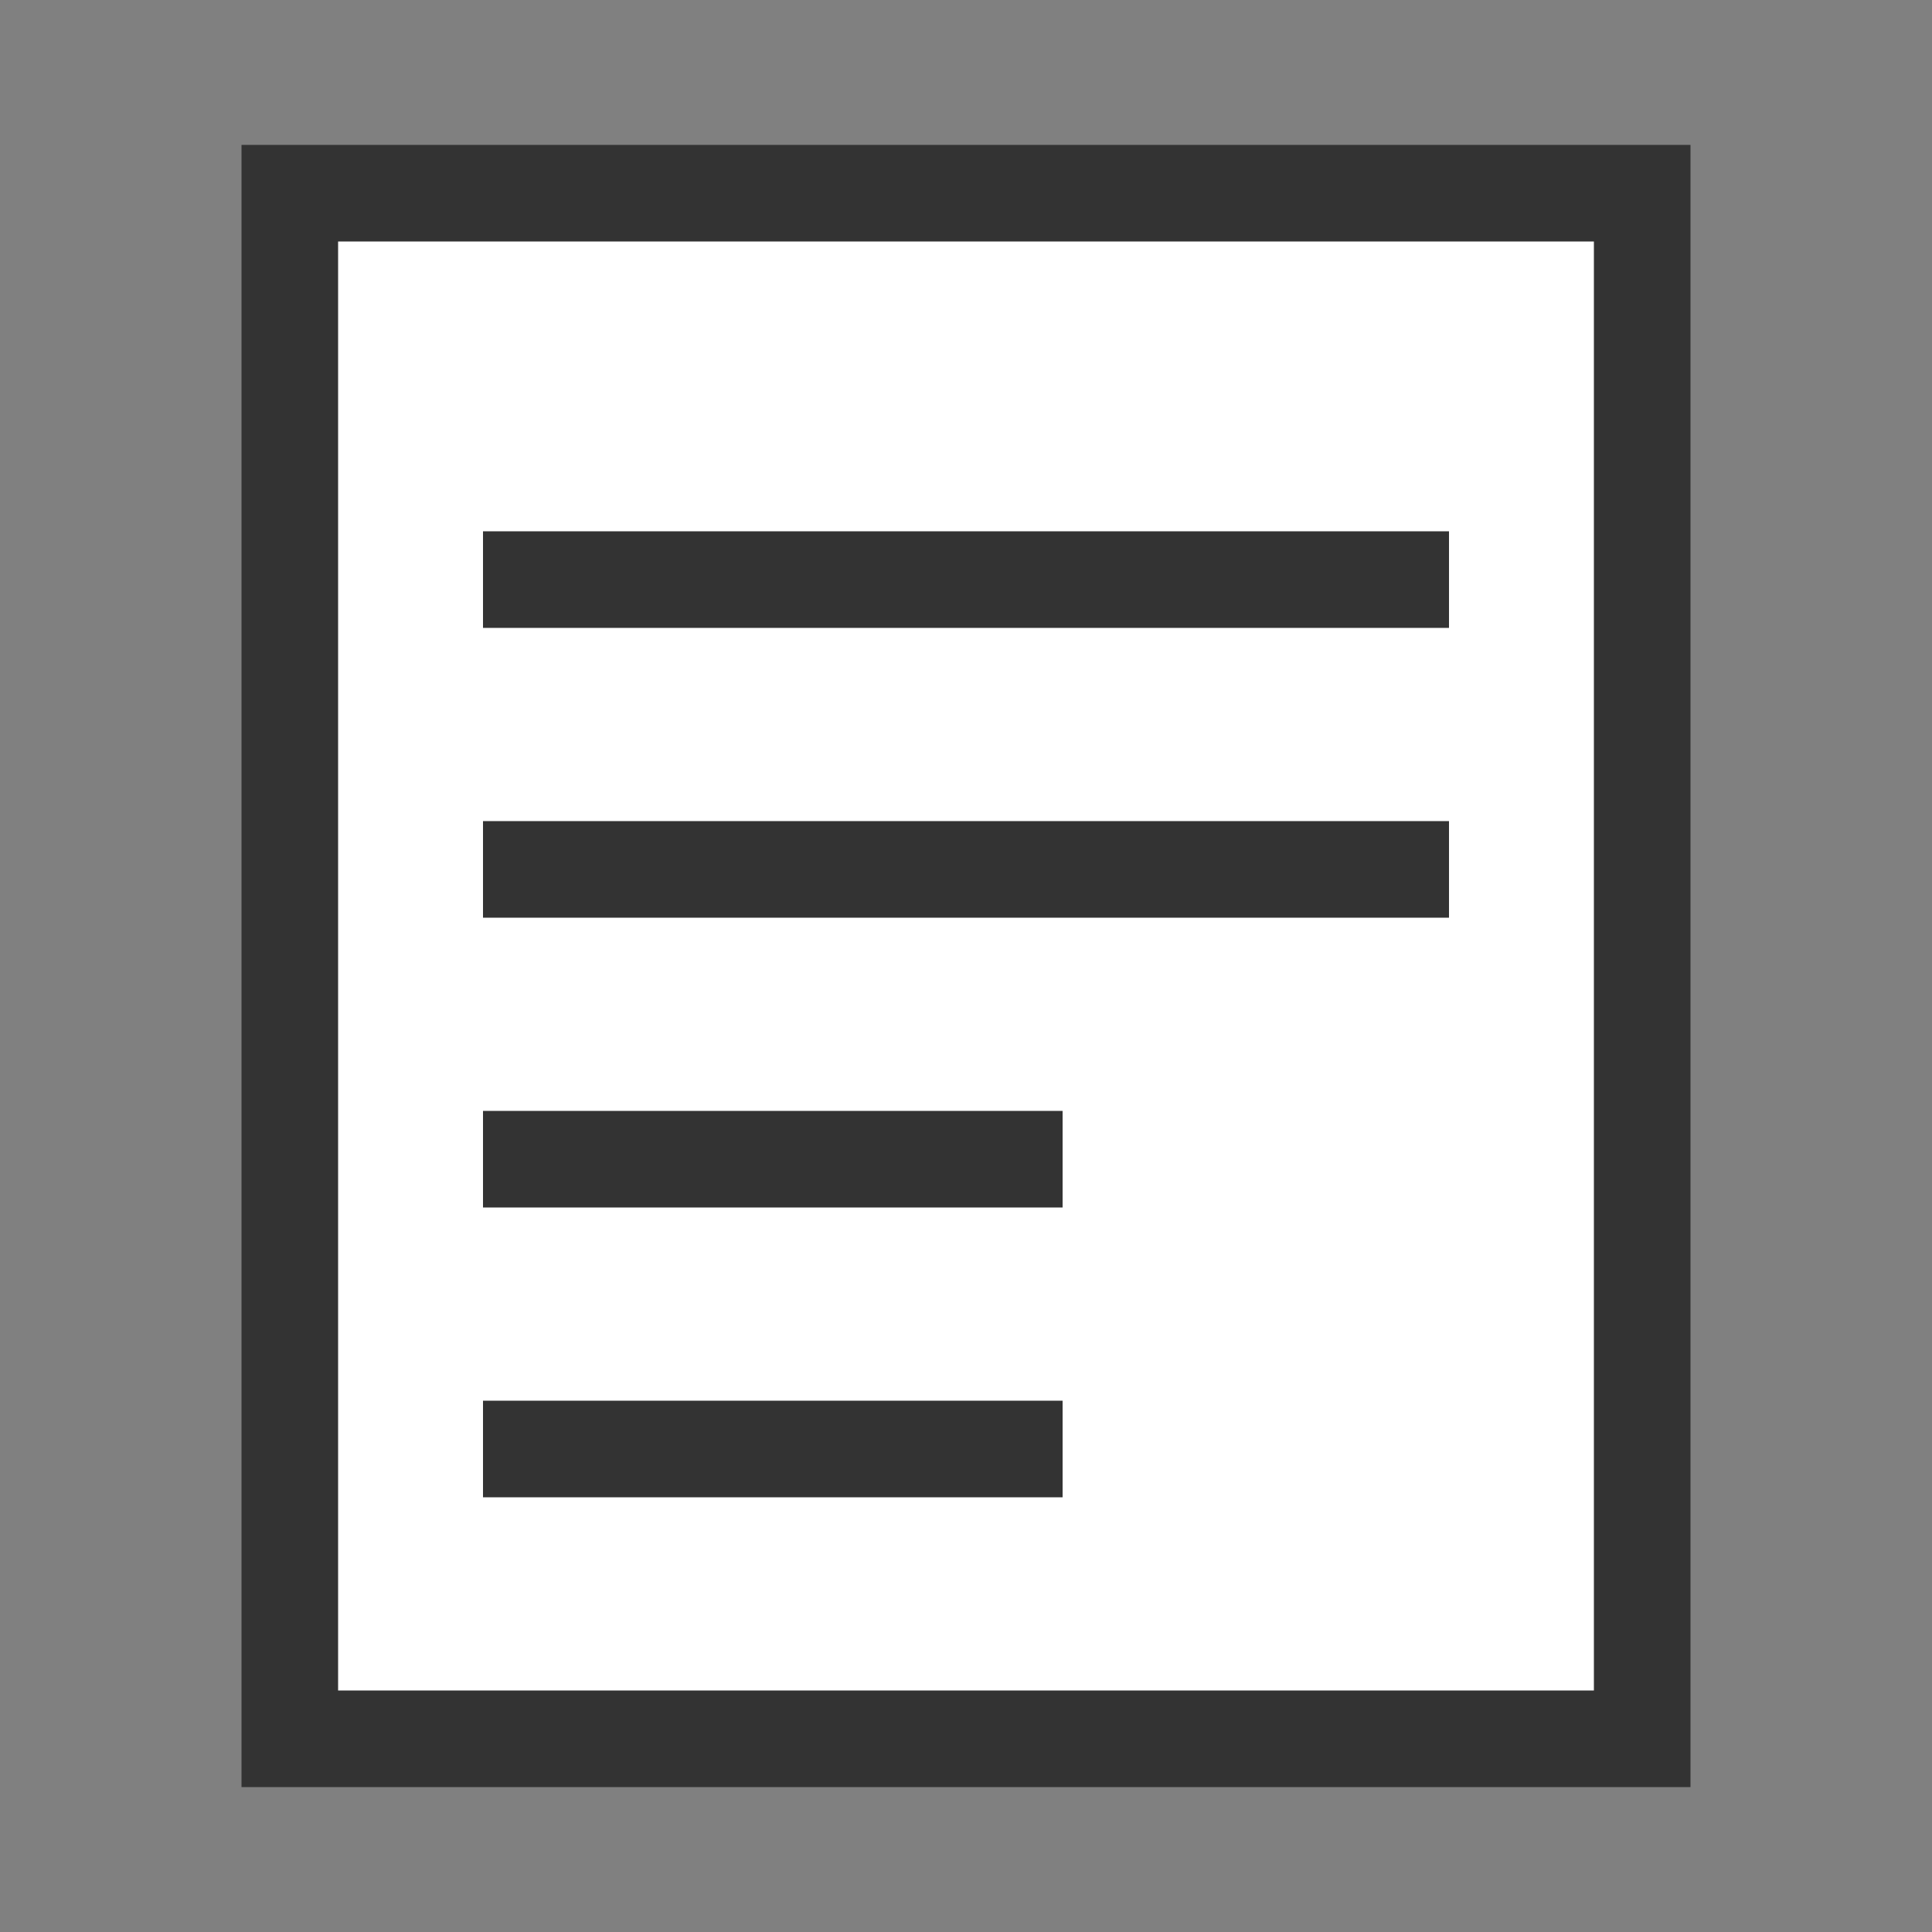
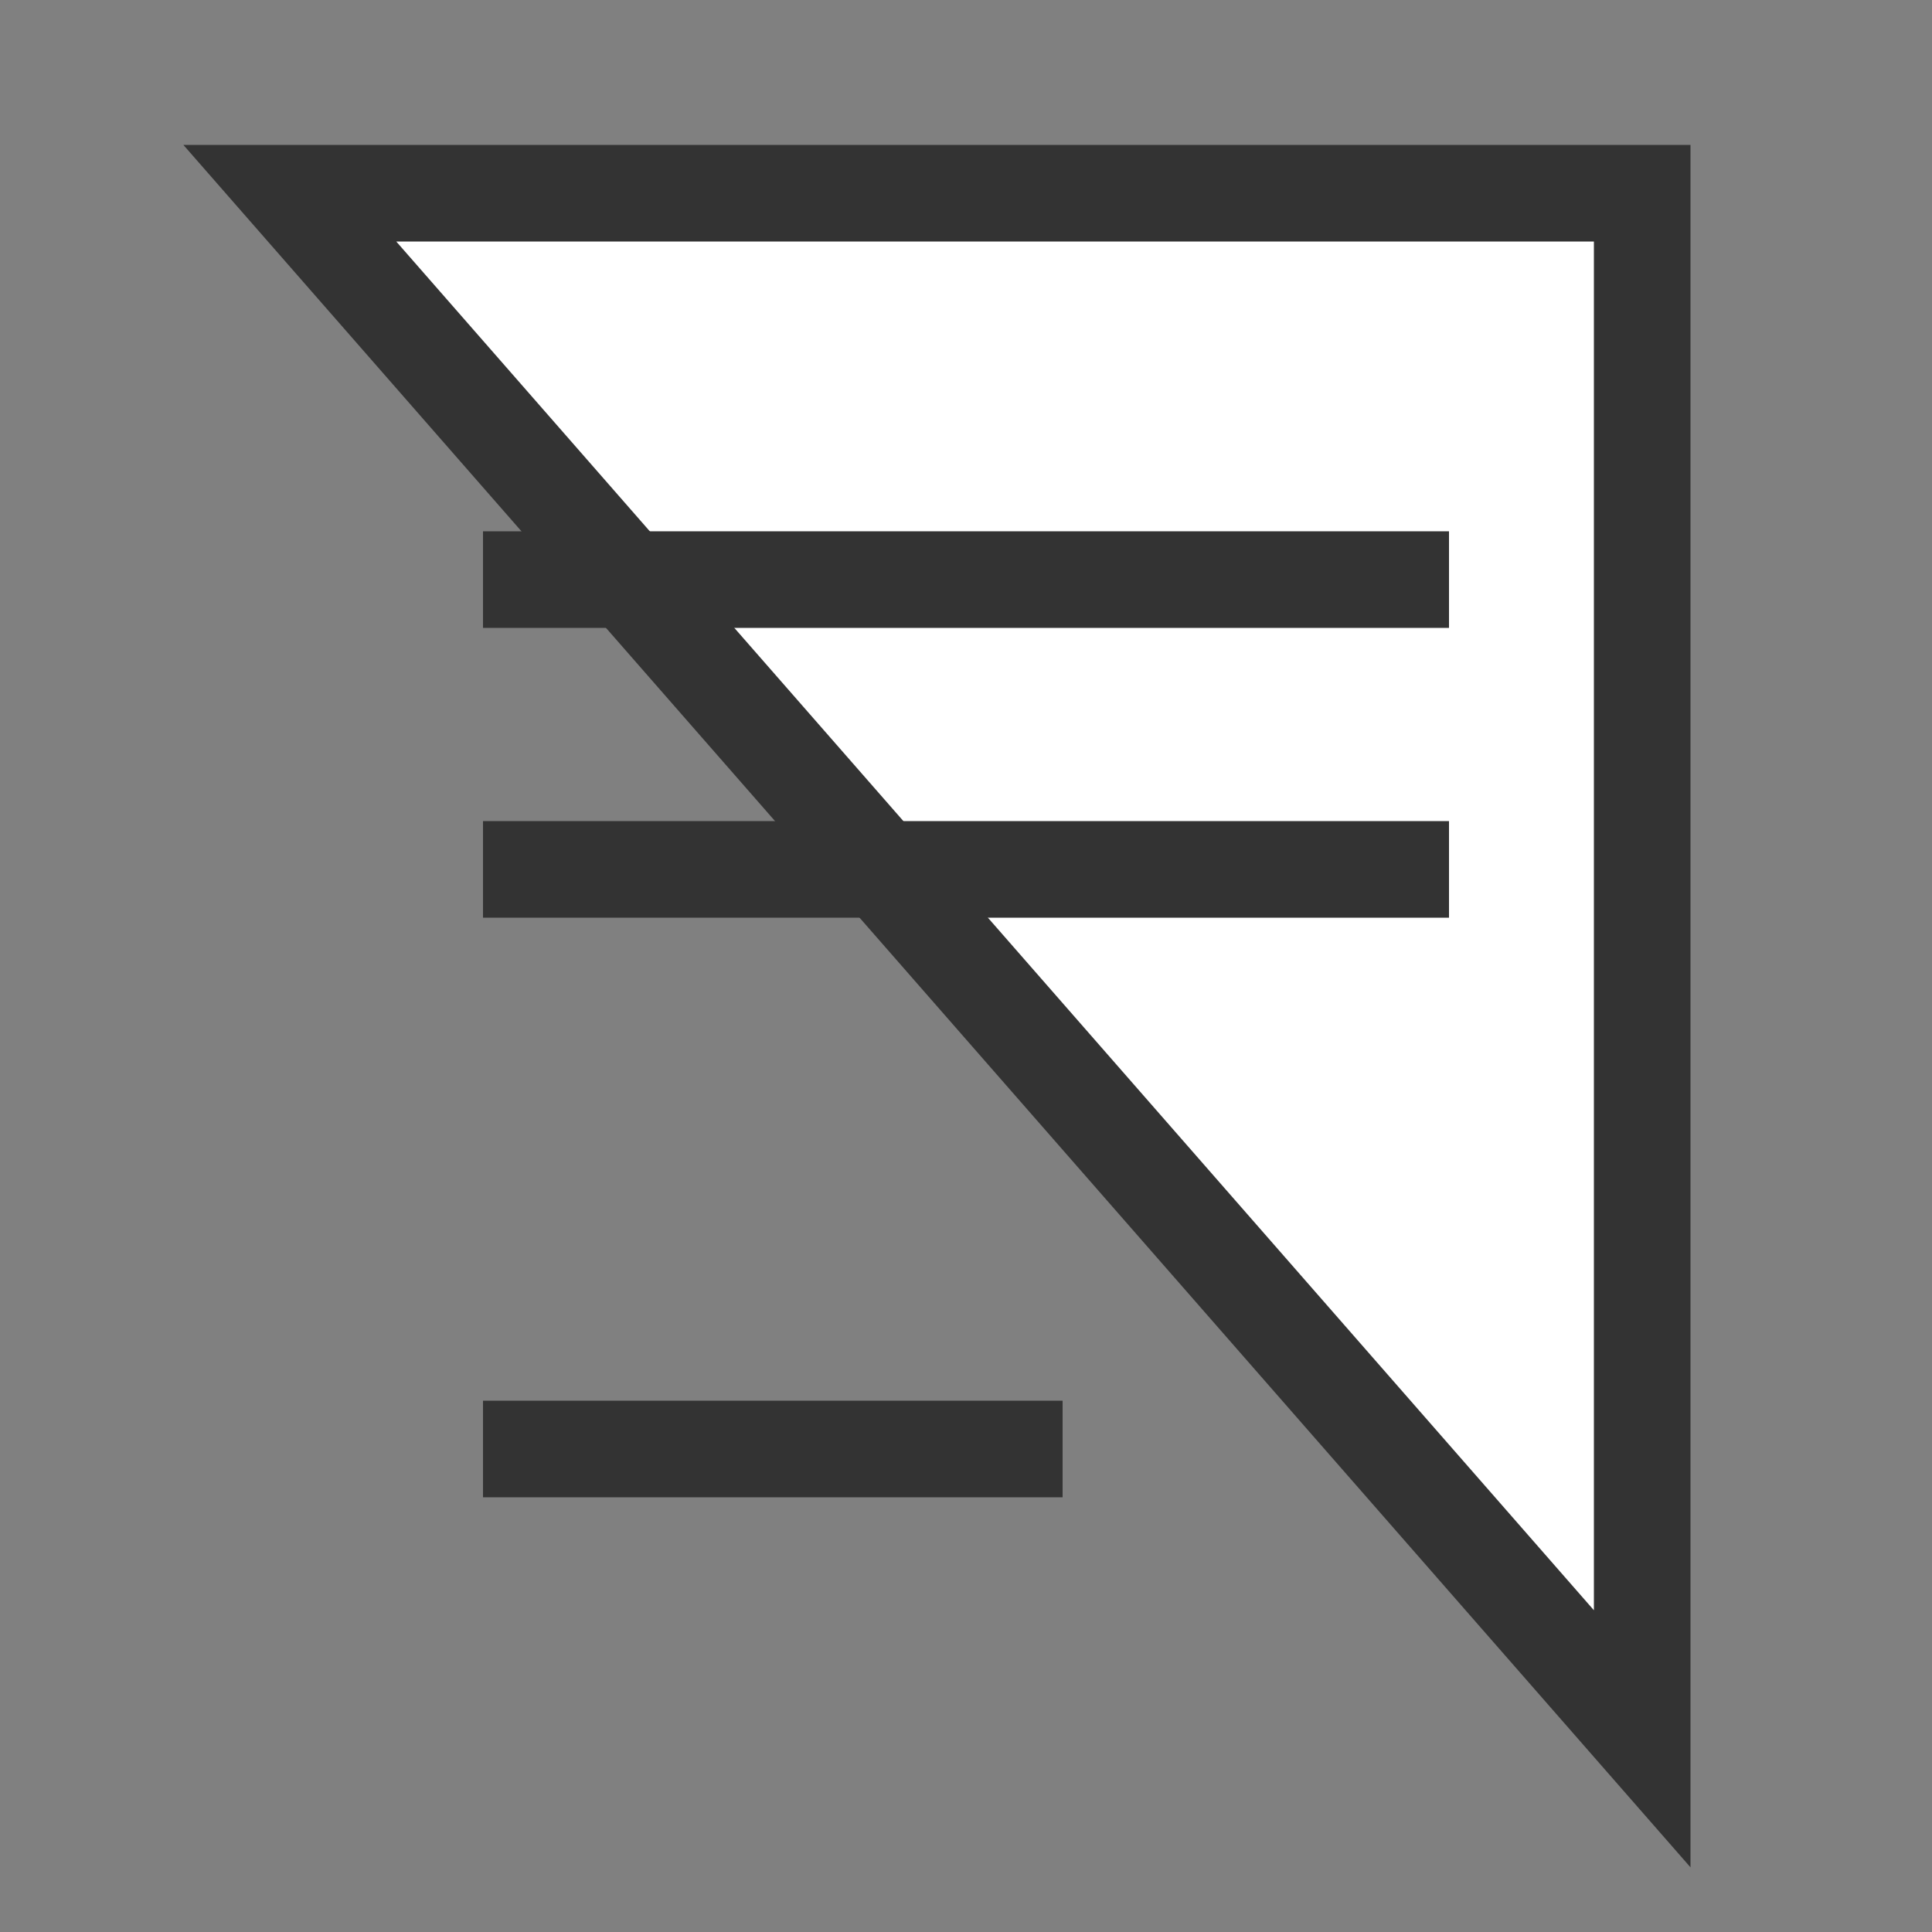
<svg xmlns="http://www.w3.org/2000/svg" viewBox="0 0 100 100" fill="none" stroke="#333" stroke-width="5">
  <rect x="0" y="0" width="100" height="100" fill="#808080" stroke="none" />
-   <path d="M15 10 H85 V90 H15 Z" fill="#fff" />
+   <path d="M15 10 H85 V90 Z" fill="#fff" />
  <line x1="25" y1="30" x2="75" y2="30" />
  <line x1="25" y1="45" x2="75" y2="45" />
-   <line x1="25" y1="60" x2="55" y2="60" />
  <line x1="25" y1="75" x2="55" y2="75" />
</svg>